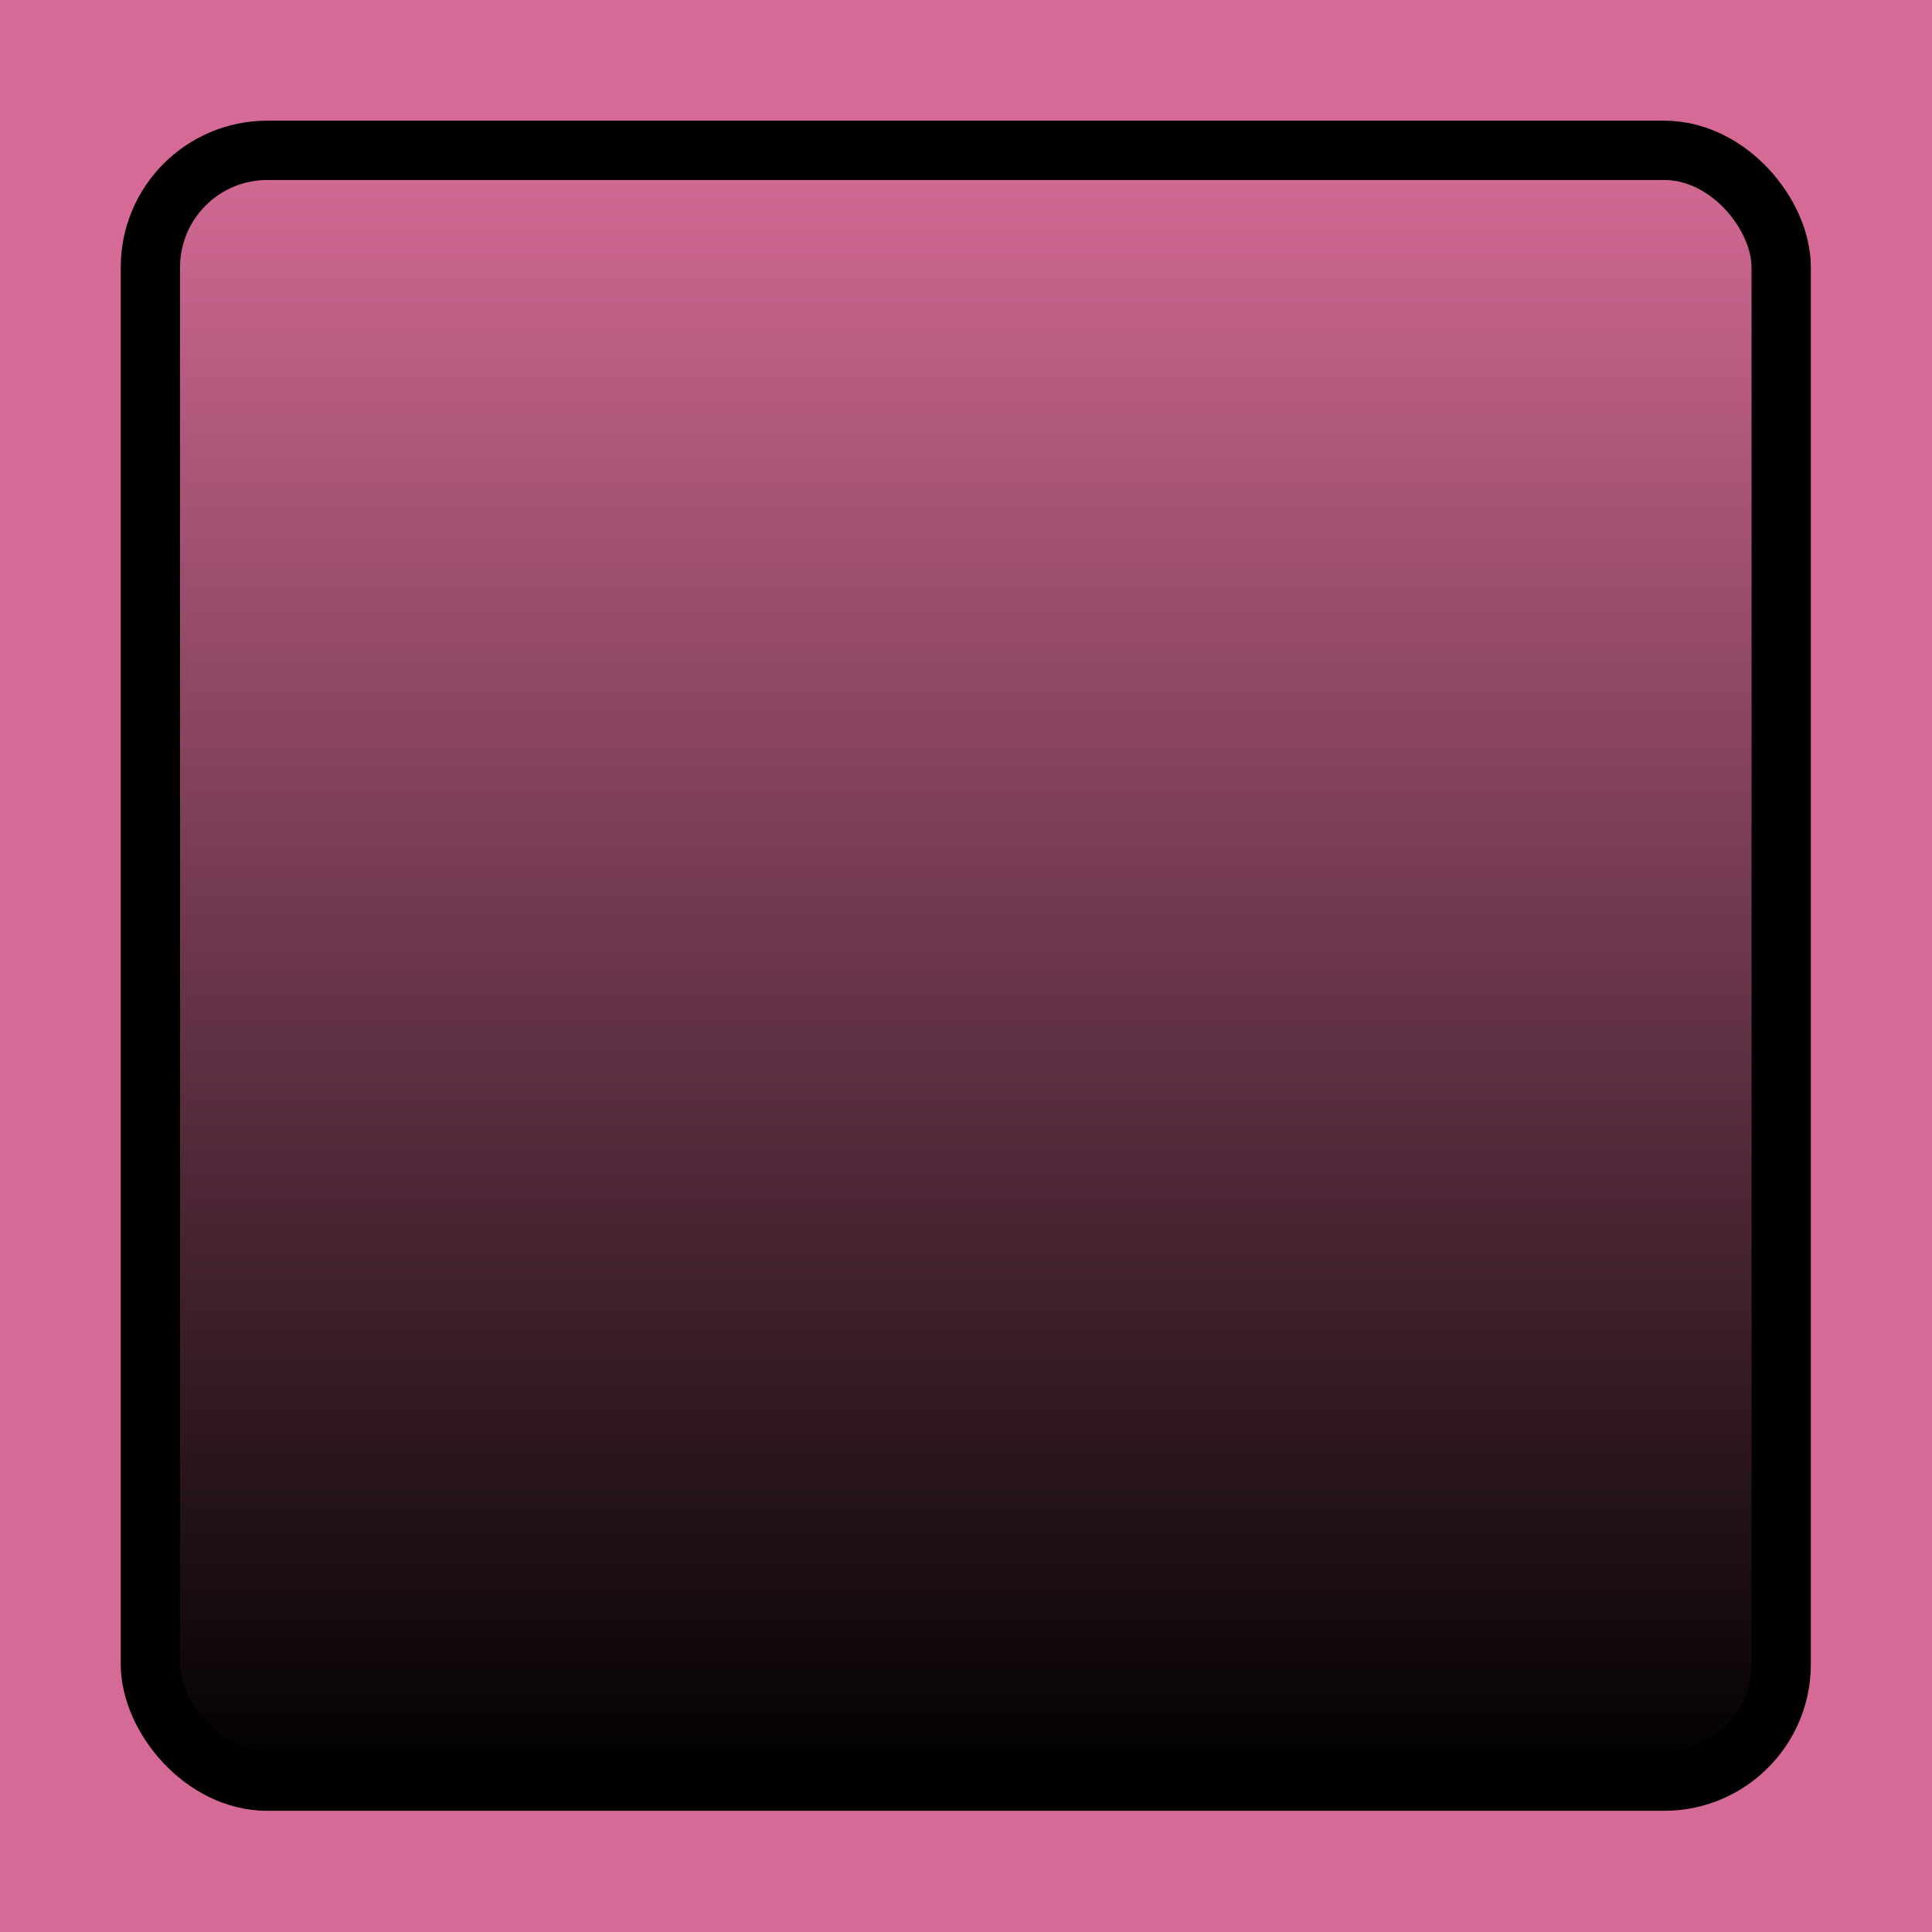
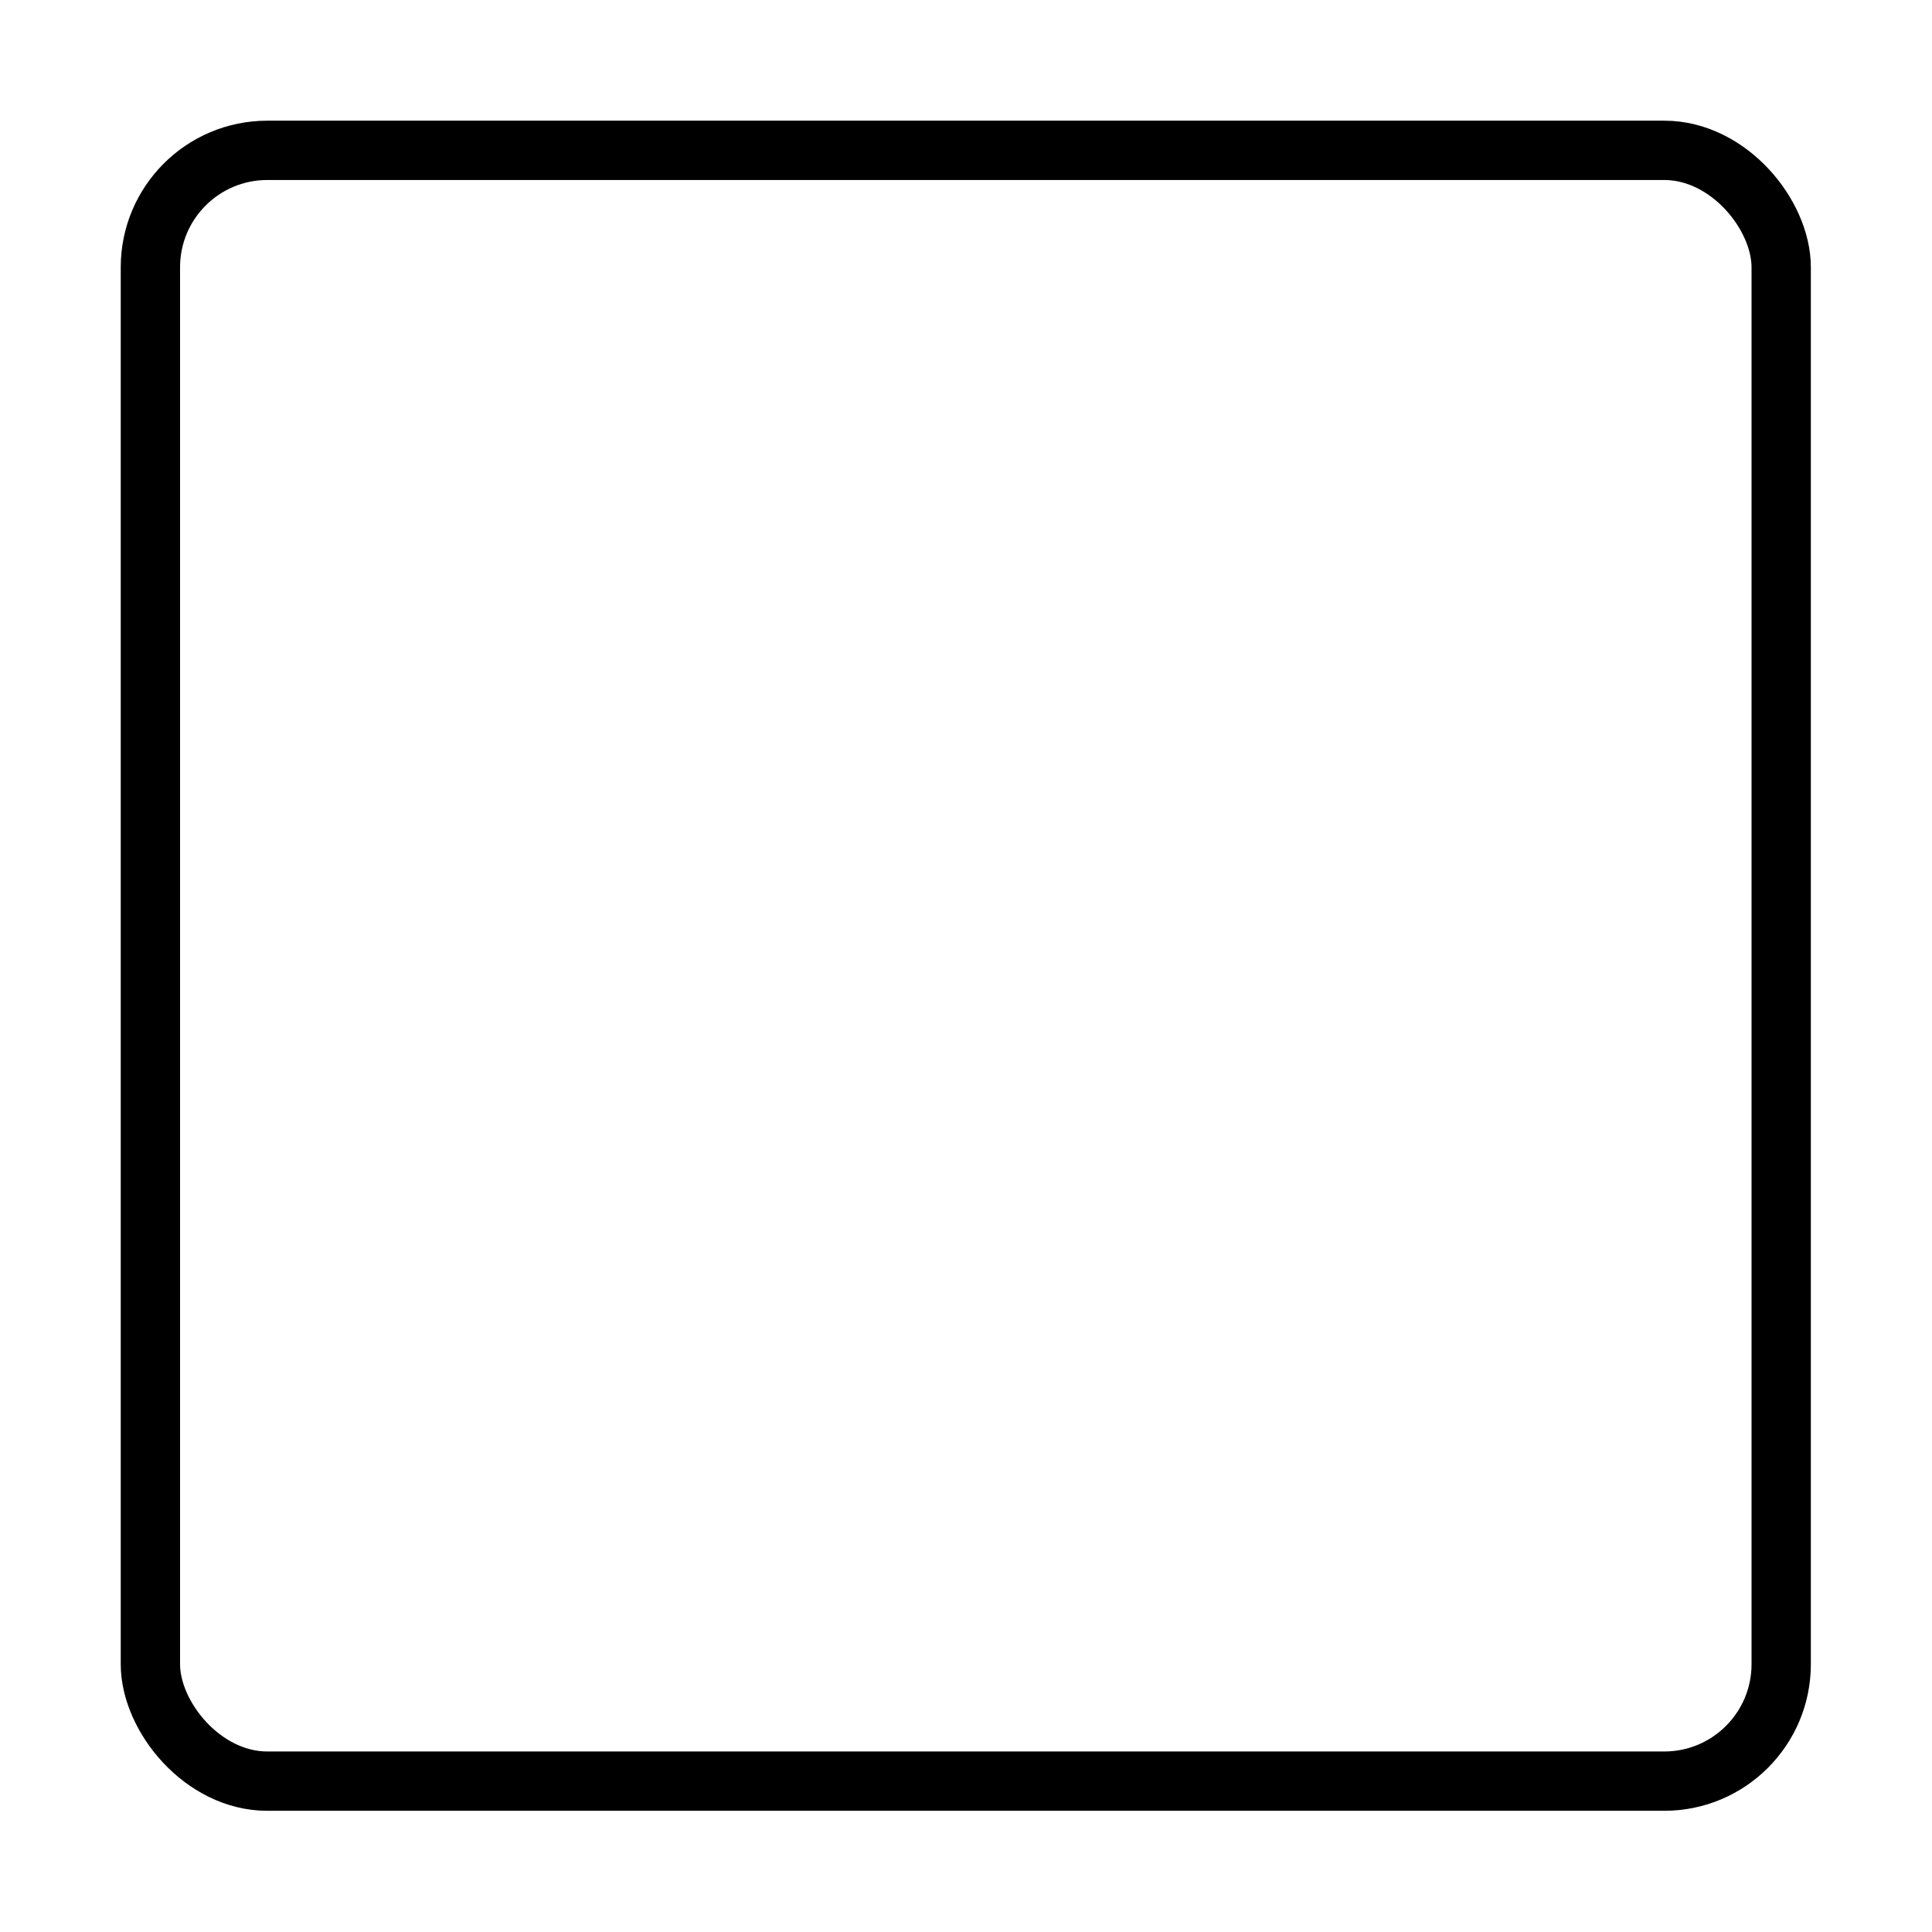
<svg xmlns="http://www.w3.org/2000/svg" xmlns:ns1="http://www.inkscape.org/namespaces/inkscape" xmlns:ns2="http://sodipodi.sourceforge.net/DTD/sodipodi-0.dtd" xmlns:xlink="http://www.w3.org/1999/xlink" id="svg2" version="1.1" ns1:version="0.47pre4 r22446" width="35" height="35" ns2:docname="tipbutton_dn.svg">
  <defs id="defs6">
    <ns1:perspective ns2:type="inkscape:persp3d" ns1:vp_x="0 : 0.5 : 1" ns1:vp_y="0 : 1000 : 0" ns1:vp_z="1 : 0.5 : 1" ns1:persp3d-origin="0.5 : 0.33333333 : 1" id="perspective10" />
    <linearGradient ns1:collect="always" id="linearGradient3708">
      <stop style="stop-color:#000000;stop-opacity:1;" offset="0" id="stop3710" />
      <stop style="stop-color:#000000;stop-opacity:0;" offset="1" id="stop3712" />
    </linearGradient>
    <linearGradient ns1:collect="always" id="linearGradient3700">
      <stop style="stop-color:#ffffff;stop-opacity:1;" offset="0" id="stop3702" />
      <stop style="stop-color:#ffffff;stop-opacity:0;" offset="1" id="stop3704" />
    </linearGradient>
    <linearGradient ns1:collect="always" id="linearGradient3614-06">
      <stop style="stop-color:#e6e6e6;stop-opacity:1;" offset="0" id="stop3616-49" />
      <stop style="stop-color:#e6e6e6;stop-opacity:0;" offset="1" id="stop3618-90" />
    </linearGradient>
    <linearGradient id="linearGradient3608-8">
      <stop id="stop3610-93" offset="0" style="stop-color:#d46a95;stop-opacity:1;" />
      <stop id="stop3612-1" offset="1" style="stop-color:#e6e6e6;stop-opacity:1" />
    </linearGradient>
    <ns1:perspective ns2:type="inkscape:persp3d" ns1:vp_x="0 : 0.5 : 1" ns1:vp_y="0 : 1000 : 0" ns1:vp_z="1 : 0.5 : 1" ns1:persp3d-origin="0.5 : 0.33333333 : 1" id="perspective10-4" />
    <linearGradient y2="8.909" x2="32.829" y1="8.909" x1="16.775" gradientTransform="matrix(1.064,0,0,0.264,-1.105,-0.036)" gradientUnits="userSpaceOnUse" id="linearGradient2896-8" xlink:href="#linearGradient3601-6" ns1:collect="always" />
    <linearGradient y2="8.909" x2="32.829" y1="8.909" x1="16.775" gradientTransform="matrix(1.064,0,0,1,-1.702,0)" gradientUnits="userSpaceOnUse" id="linearGradient2891-9" xlink:href="#linearGradient3601-6" ns1:collect="always" />
    <linearGradient id="linearGradient3601-6">
      <stop style="stop-color:#d46a95;stop-opacity:1;" offset="0" id="stop3603-7" />
      <stop style="stop-color:#202020;stop-opacity:1;" offset="1" id="stop3605-7" />
    </linearGradient>
    <ns1:perspective ns2:type="inkscape:persp3d" ns1:vp_x="0 : 0.5 : 1" ns1:vp_y="0 : 1000 : 0" ns1:vp_z="1 : 0.5 : 1" ns1:persp3d-origin="0.5 : 0.33333333 : 1" id="perspective10-8-3" />
    <linearGradient ns1:collect="always" xlink:href="#linearGradient3601-6" id="linearGradient3607-7" x1="16.775" y1="8.909" x2="32.829" y2="8.909" gradientUnits="userSpaceOnUse" gradientTransform="matrix(1.064,0,0,1,-1.702,0)" />
    <ns1:perspective id="perspective2895-12" ns1:persp3d-origin="0.5 : 0.33333333 : 1" ns1:vp_z="1 : 0.5 : 1" ns1:vp_y="0 : 1000 : 0" ns1:vp_x="0 : 0.5 : 1" ns2:type="inkscape:persp3d" />
    <ns1:perspective id="perspective10-2-2" ns1:persp3d-origin="0.5 : 0.33333333 : 1" ns1:vp_z="1 : 0.5 : 1" ns1:vp_y="0 : 1000 : 0" ns1:vp_x="0 : 0.5 : 1" ns2:type="inkscape:persp3d" />
    <radialGradient ns1:collect="always" xlink:href="#linearGradient3614-06" id="radialGradient3622-1" cx="11.289" cy="8.7" fx="11.289" fy="8.7" r="8.094" gradientTransform="matrix(1.113,-0.215,0.214,1.107,-4.231,0.592)" gradientUnits="userSpaceOnUse" />
    <radialGradient r="8.094" fy="8.7" fx="11.289" cy="8.7" cx="11.289" gradientTransform="matrix(1.117,-0.195,-0.194,-1.111,0.857,28.519)" gradientUnits="userSpaceOnUse" id="radialGradient3948" xlink:href="#linearGradient3614-0-0" ns1:collect="always" />
    <radialGradient r="8.094" fy="8.7" fx="11.289" cy="8.7" cx="11.289" gradientTransform="matrix(1.113,-0.215,0.214,1.107,-4.257,0.618)" gradientUnits="userSpaceOnUse" id="radialGradient3945" xlink:href="#linearGradient3614-0-0" ns1:collect="always" />
    <radialGradient r="8.094" fy="6.867" fx="11.961" cy="6.867" cx="11.961" gradientTransform="matrix(1.134,-8.6128046e-8,3.6421506e-8,1.101,-1.795,-1.63)" gradientUnits="userSpaceOnUse" id="radialGradient3168" xlink:href="#linearGradient3614-9-5" ns1:collect="always" />
    <radialGradient r="8.094" fy="6.867" fx="11.961" cy="6.867" cx="11.961" gradientTransform="matrix(1.134,-8.6128046e-8,3.6421506e-8,1.101,-40.951,4.271)" gradientUnits="userSpaceOnUse" id="radialGradient3165" xlink:href="#linearGradient3614-9-5" ns1:collect="always" />
    <radialGradient r="8.094" fy="8.7" fx="11.289" cy="8.7" cx="11.289" gradientTransform="matrix(1.113,-0.215,0.214,1.107,-4.257,0.618)" gradientUnits="userSpaceOnUse" id="radialGradient3163" xlink:href="#linearGradient3614-0-0" ns1:collect="always" />
    <linearGradient y2="8.909" x2="32.829" y1="8.909" x1="16.775" gradientTransform="matrix(1.064,0,0,0.264,-1.105,0.075)" gradientUnits="userSpaceOnUse" id="linearGradient3157" xlink:href="#linearGradient3601-59" ns1:collect="always" />
    <radialGradient r="8.094" fy="8.7" fx="11.289" cy="8.7" cx="11.289" gradientTransform="matrix(1.113,-0.215,0.214,1.107,-4.257,0.72)" gradientUnits="userSpaceOnUse" id="radialGradient3153" xlink:href="#linearGradient3614-3" ns1:collect="always" />
    <radialGradient r="8.094" fy="6.867" fx="11.961" cy="6.867" cx="11.961" gradientTransform="matrix(1.134,-8.6128046e-8,3.6421506e-8,1.101,-40.951,4.271)" gradientUnits="userSpaceOnUse" id="radialGradient3140" xlink:href="#linearGradient3614-9-5" ns1:collect="always" />
    <ns1:perspective ns2:type="inkscape:persp3d" ns1:vp_x="0 : 0.5 : 1" ns1:vp_y="0 : 1000 : 0" ns1:vp_z="1 : 0.5 : 1" ns1:persp3d-origin="0.5 : 0.33333333 : 1" id="perspective10-57" />
    <radialGradient gradientUnits="userSpaceOnUse" gradientTransform="matrix(1.113,-0.215,0.214,1.107,-4.231,0.592)" r="8.094" fy="8.7" fx="11.289" cy="8.7" cx="11.289" id="radialGradient3622-0" xlink:href="#linearGradient3614-0-0" ns1:collect="always" />
    <ns1:perspective ns2:type="inkscape:persp3d" ns1:vp_x="0 : 0.5 : 1" ns1:vp_y="0 : 1000 : 0" ns1:vp_z="1 : 0.5 : 1" ns1:persp3d-origin="0.5 : 0.33333333 : 1" id="perspective10-2-8-5" />
    <ns1:perspective ns2:type="inkscape:persp3d" ns1:vp_x="0 : 0.5 : 1" ns1:vp_y="0 : 1000 : 0" ns1:vp_z="1 : 0.5 : 1" ns1:persp3d-origin="0.5 : 0.33333333 : 1" id="perspective2895-1" />
    <linearGradient gradientTransform="matrix(1.064,0,0,1,-1.702,0)" gradientUnits="userSpaceOnUse" y2="8.909" x2="32.829" y1="8.909" x1="16.775" id="linearGradient3607-9" xlink:href="#linearGradient3601-7" ns1:collect="always" />
    <ns1:perspective id="perspective10-8-9" ns1:persp3d-origin="0.5 : 0.33333333 : 1" ns1:vp_z="1 : 0.5 : 1" ns1:vp_y="0 : 1000 : 0" ns1:vp_x="0 : 0.5 : 1" ns2:type="inkscape:persp3d" />
    <linearGradient id="linearGradient3601-7">
      <stop id="stop3603-8" offset="0" style="stop-color:#d46a95;stop-opacity:1;" />
      <stop id="stop3605-2" offset="1" style="stop-color:#202020;stop-opacity:1;" />
    </linearGradient>
    <linearGradient ns1:collect="always" xlink:href="#linearGradient3601-7" id="linearGradient2891-5" gradientUnits="userSpaceOnUse" gradientTransform="matrix(1.064,0,0,1,-1.702,0)" x1="16.775" y1="8.909" x2="32.829" y2="8.909" />
    <linearGradient ns1:collect="always" xlink:href="#linearGradient3601-7" id="linearGradient2896-3-0" gradientUnits="userSpaceOnUse" gradientTransform="matrix(1.064,0,0,0.264,-1.079,-0.054)" x1="16.775" y1="8.909" x2="32.829" y2="8.909" />
    <ns1:perspective id="perspective10-0-9" ns1:persp3d-origin="0.5 : 0.33333333 : 1" ns1:vp_z="1 : 0.5 : 1" ns1:vp_y="0 : 1000 : 0" ns1:vp_x="0 : 0.5 : 1" ns2:type="inkscape:persp3d" />
    <linearGradient id="linearGradient3608-4">
      <stop style="stop-color:#d46a95;stop-opacity:1;" offset="0" id="stop3610-90" />
      <stop style="stop-color:#e6e6e6;stop-opacity:1" offset="1" id="stop3612-2" />
    </linearGradient>
    <linearGradient id="linearGradient3614-0-0">
      <stop id="stop3616-19" offset="0" style="stop-color:#000000;stop-opacity:1;" />
      <stop id="stop3618-6" offset="1" style="stop-color:#000000;stop-opacity:0;" />
    </linearGradient>
    <radialGradient ns1:collect="always" xlink:href="#linearGradient3614-0-0" id="radialGradient2989-4" gradientUnits="userSpaceOnUse" gradientTransform="matrix(1.113,-0.215,0.214,1.107,-4.257,0.618)" cx="11.289" cy="8.7" fx="11.289" fy="8.7" r="8.094" />
    <radialGradient ns1:collect="always" xlink:href="#linearGradient3614-0-0" id="radialGradient2836-0" gradientUnits="userSpaceOnUse" gradientTransform="matrix(1.113,-0.215,0.214,1.107,-4.257,0.618)" cx="11.289" cy="8.7" fx="11.289" fy="8.7" r="8.094" />
    <radialGradient gradientUnits="userSpaceOnUse" gradientTransform="matrix(1.113,-0.215,0.214,1.107,-4.231,0.592)" r="8.094" fy="8.7" fx="11.289" cy="8.7" cx="11.289" id="radialGradient3622-6-2" xlink:href="#linearGradient3614-9-5" ns1:collect="always" />
    <ns1:perspective ns2:type="inkscape:persp3d" ns1:vp_x="0 : 0.5 : 1" ns1:vp_y="0 : 1000 : 0" ns1:vp_z="1 : 0.5 : 1" ns1:persp3d-origin="0.5 : 0.33333333 : 1" id="perspective10-2-4-1" />
    <ns1:perspective ns2:type="inkscape:persp3d" ns1:vp_x="0 : 0.5 : 1" ns1:vp_y="0 : 1000 : 0" ns1:vp_z="1 : 0.5 : 1" ns1:persp3d-origin="0.5 : 0.33333333 : 1" id="perspective2895-0-3" />
    <linearGradient gradientTransform="matrix(1.064,0,0,1,-1.702,0)" gradientUnits="userSpaceOnUse" y2="8.909" x2="32.829" y1="8.909" x1="16.775" id="linearGradient3607-0-7" xlink:href="#linearGradient3601-5-1" ns1:collect="always" />
    <ns1:perspective id="perspective10-8-4-4" ns1:persp3d-origin="0.5 : 0.33333333 : 1" ns1:vp_z="1 : 0.5 : 1" ns1:vp_y="0 : 1000 : 0" ns1:vp_x="0 : 0.5 : 1" ns2:type="inkscape:persp3d" />
    <linearGradient id="linearGradient3601-5-1">
      <stop id="stop3603-6-1" offset="0" style="stop-color:#d46a95;stop-opacity:1;" />
      <stop id="stop3605-6-3" offset="1" style="stop-color:#202020;stop-opacity:1;" />
    </linearGradient>
    <linearGradient ns1:collect="always" xlink:href="#linearGradient3601-5-1" id="linearGradient2891-0-0" gradientUnits="userSpaceOnUse" gradientTransform="matrix(1.064,0,0,1,-1.702,0)" x1="16.775" y1="8.909" x2="32.829" y2="8.909" />
    <linearGradient ns1:collect="always" xlink:href="#linearGradient3601-5-1" id="linearGradient2896-8-1" gradientUnits="userSpaceOnUse" gradientTransform="matrix(1.064,0,0,0.264,-1.079,-0.054)" x1="16.775" y1="8.909" x2="32.829" y2="8.909" />
    <ns1:perspective id="perspective10-3-3" ns1:persp3d-origin="0.5 : 0.33333333 : 1" ns1:vp_z="1 : 0.5 : 1" ns1:vp_y="0 : 1000 : 0" ns1:vp_x="0 : 0.5 : 1" ns2:type="inkscape:persp3d" />
    <linearGradient id="linearGradient3608-6-2">
      <stop style="stop-color:#d46a95;stop-opacity:1;" offset="0" id="stop3610-9-1" />
      <stop style="stop-color:#e6e6e6;stop-opacity:1" offset="1" id="stop3612-3-7" />
    </linearGradient>
    <linearGradient id="linearGradient3614-9-5">
      <stop id="stop3616-1-6" offset="0" style="stop-color:#ff9955;stop-opacity:1;" />
      <stop id="stop3618-9-2" offset="1" style="stop-color:#ff9955;stop-opacity:0;" />
    </linearGradient>
    <linearGradient ns1:collect="always" xlink:href="#linearGradient3601-5-1" id="linearGradient2962-5" gradientUnits="userSpaceOnUse" gradientTransform="matrix(1.064,0,0,0.264,-39.749,-1.552)" x1="16.775" y1="8.909" x2="32.829" y2="8.909" />
    <radialGradient ns1:collect="always" xlink:href="#linearGradient3614-9-5" id="radialGradient2964" gradientUnits="userSpaceOnUse" gradientTransform="matrix(1.113,-0.215,0.214,1.107,-4.231,0.592)" cx="11.289" cy="8.7" fx="11.289" fy="8.7" r="8.094" />
    <radialGradient ns1:collect="always" xlink:href="#linearGradient3614-9-5" id="radialGradient2970" gradientUnits="userSpaceOnUse" gradientTransform="matrix(1.113,-0.215,0.214,1.107,-4.231,0.592)" cx="11.289" cy="8.7" fx="11.289" fy="8.7" r="8.094" />
    <radialGradient ns1:collect="always" xlink:href="#linearGradient3614-9-5" id="radialGradient2973-4" gradientUnits="userSpaceOnUse" gradientTransform="matrix(1.134,-8.6128046e-8,3.6421506e-8,1.101,-1.798,-1.729)" cx="11.961" cy="6.867" fx="11.961" fy="6.867" r="8.094" />
    <linearGradient id="linearGradient3608-1">
      <stop id="stop3610-0-2" offset="0" style="stop-color:#d46a95;stop-opacity:1;" />
      <stop id="stop3612-7" offset="1" style="stop-color:#e6e6e6;stop-opacity:1" />
    </linearGradient>
    <ns1:perspective ns2:type="inkscape:persp3d" ns1:vp_x="0 : 0.5 : 1" ns1:vp_y="0 : 1000 : 0" ns1:vp_z="1 : 0.5 : 1" ns1:persp3d-origin="0.5 : 0.33333333 : 1" id="perspective10-5" />
    <linearGradient y2="8.909" x2="32.829" y1="8.909" x1="16.775" gradientTransform="matrix(1.064,0,0,1,-1.702,0)" gradientUnits="userSpaceOnUse" id="linearGradient2891-7" xlink:href="#linearGradient3601-0" ns1:collect="always" />
    <linearGradient id="linearGradient3601-0">
      <stop style="stop-color:#d46a95;stop-opacity:1;" offset="0" id="stop3603-4" />
      <stop style="stop-color:#202020;stop-opacity:1;" offset="1" id="stop3605-8" />
    </linearGradient>
    <ns1:perspective ns2:type="inkscape:persp3d" ns1:vp_x="0 : 0.5 : 1" ns1:vp_y="0 : 1000 : 0" ns1:vp_z="1 : 0.5 : 1" ns1:persp3d-origin="0.5 : 0.33333333 : 1" id="perspective10-8-0" />
    <linearGradient ns1:collect="always" xlink:href="#linearGradient3601-0" id="linearGradient3607-4" x1="16.775" y1="8.909" x2="32.829" y2="8.909" gradientUnits="userSpaceOnUse" gradientTransform="matrix(1.064,0,0,1,-1.702,0)" />
    <ns1:perspective id="perspective2895-2" ns1:persp3d-origin="0.5 : 0.33333333 : 1" ns1:vp_z="1 : 0.5 : 1" ns1:vp_y="0 : 1000 : 0" ns1:vp_x="0 : 0.5 : 1" ns2:type="inkscape:persp3d" />
    <ns1:perspective id="perspective10-2-9" ns1:persp3d-origin="0.5 : 0.33333333 : 1" ns1:vp_z="1 : 0.5 : 1" ns1:vp_y="0 : 1000 : 0" ns1:vp_x="0 : 0.5 : 1" ns2:type="inkscape:persp3d" />
    <linearGradient ns1:collect="always" id="linearGradient3614-3">
      <stop style="stop-color:#e6e6e6;stop-opacity:1;" offset="0" id="stop3616-4" />
      <stop style="stop-color:#e6e6e6;stop-opacity:0;" offset="1" id="stop3618-62" />
    </linearGradient>
    <linearGradient id="linearGradient3608-0">
      <stop id="stop3610-5" offset="0" style="stop-color:#d46a95;stop-opacity:1;" />
      <stop id="stop3612-9" offset="1" style="stop-color:#e6e6e6;stop-opacity:1" />
    </linearGradient>
    <ns1:perspective ns2:type="inkscape:persp3d" ns1:vp_x="0 : 0.5 : 1" ns1:vp_y="0 : 1000 : 0" ns1:vp_z="1 : 0.5 : 1" ns1:persp3d-origin="0.5 : 0.33333333 : 1" id="perspective10-7" />
    <linearGradient y2="8.909" x2="32.829" y1="8.909" x1="16.775" gradientTransform="matrix(1.064,0,0,0.264,-1.079,-0.054)" gradientUnits="userSpaceOnUse" id="linearGradient2896-35" xlink:href="#linearGradient3601-59" ns1:collect="always" />
    <linearGradient y2="8.909" x2="32.829" y1="8.909" x1="16.775" gradientTransform="matrix(1.064,0,0,1,-1.702,0)" gradientUnits="userSpaceOnUse" id="linearGradient2891-4" xlink:href="#linearGradient3601-59" ns1:collect="always" />
    <linearGradient id="linearGradient3601-59">
      <stop style="stop-color:#d46a95;stop-opacity:1;" offset="0" id="stop3603-3" />
      <stop style="stop-color:#202020;stop-opacity:1;" offset="1" id="stop3605-88" />
    </linearGradient>
    <ns1:perspective ns2:type="inkscape:persp3d" ns1:vp_x="0 : 0.5 : 1" ns1:vp_y="0 : 1000 : 0" ns1:vp_z="1 : 0.5 : 1" ns1:persp3d-origin="0.5 : 0.33333333 : 1" id="perspective10-8-2" />
    <linearGradient ns1:collect="always" xlink:href="#linearGradient3601-59" id="linearGradient3607-5" x1="16.775" y1="8.909" x2="32.829" y2="8.909" gradientUnits="userSpaceOnUse" gradientTransform="matrix(1.064,0,0,1,-1.702,0)" />
    <ns1:perspective id="perspective2895-14" ns1:persp3d-origin="0.5 : 0.33333333 : 1" ns1:vp_z="1 : 0.5 : 1" ns1:vp_y="0 : 1000 : 0" ns1:vp_x="0 : 0.5 : 1" ns2:type="inkscape:persp3d" />
    <ns1:perspective id="perspective10-2-6" ns1:persp3d-origin="0.5 : 0.33333333 : 1" ns1:vp_z="1 : 0.5 : 1" ns1:vp_y="0 : 1000 : 0" ns1:vp_x="0 : 0.5 : 1" ns2:type="inkscape:persp3d" />
    <radialGradient ns1:collect="always" xlink:href="#linearGradient3614-3" id="radialGradient3622-8" cx="11.289" cy="8.7" fx="11.289" fy="8.7" r="8.094" gradientTransform="matrix(1.113,-0.215,0.214,1.107,-4.231,0.592)" gradientUnits="userSpaceOnUse" />
    <ns1:perspective id="perspective10-80" ns1:persp3d-origin="0.5 : 0.33333333 : 1" ns1:vp_z="1 : 0.5 : 1" ns1:vp_y="0 : 1000 : 0" ns1:vp_x="0 : 0.5 : 1" ns2:type="inkscape:persp3d" />
    <linearGradient ns1:collect="always" xlink:href="#linearGradient3700" id="linearGradient3706" x1="12" y1="24.066" x2="12" y2="-0.125" gradientUnits="userSpaceOnUse" gradientTransform="matrix(0.859,0,0,0.828,0.156,0.267)" />
    <linearGradient ns1:collect="always" xlink:href="#linearGradient3708" id="linearGradient3716" x1="12" y1="23" x2="12" y2="1" gradientUnits="userSpaceOnUse" gradientTransform="matrix(0.921,0,0,0.921,-0.553,-0.553)" />
    <linearGradient y2="8.909" x2="32.829" y1="8.909" x1="16.775" gradientTransform="matrix(1.064,0,0,0.264,-71.768,1.844)" gradientUnits="userSpaceOnUse" id="linearGradient4331" xlink:href="#linearGradient3601-5" ns1:collect="always" />
    <ns1:perspective ns2:type="inkscape:persp3d" ns1:vp_x="0 : 0.5 : 1" ns1:vp_y="0 : 1000 : 0" ns1:vp_z="1 : 0.5 : 1" ns1:persp3d-origin="0.5 : 0.33333333 : 1" id="perspective10-1" />
    <radialGradient gradientUnits="userSpaceOnUse" gradientTransform="matrix(1.113,-0.215,0.214,1.107,-4.231,0.592)" r="8.094" fy="8.7" fx="11.289" cy="8.7" cx="11.289" id="radialGradient3622-3" xlink:href="#linearGradient3614-0" ns1:collect="always" />
    <ns1:perspective ns2:type="inkscape:persp3d" ns1:vp_x="0 : 0.5 : 1" ns1:vp_y="0 : 1000 : 0" ns1:vp_z="1 : 0.5 : 1" ns1:persp3d-origin="0.5 : 0.33333333 : 1" id="perspective10-2-8" />
    <ns1:perspective ns2:type="inkscape:persp3d" ns1:vp_x="0 : 0.5 : 1" ns1:vp_y="0 : 1000 : 0" ns1:vp_z="1 : 0.5 : 1" ns1:persp3d-origin="0.5 : 0.33333333 : 1" id="perspective2895-9" />
    <linearGradient gradientTransform="matrix(1.064,0,0,1,-1.702,0)" gradientUnits="userSpaceOnUse" y2="8.909" x2="32.829" y1="8.909" x1="16.775" id="linearGradient3607-2" xlink:href="#linearGradient3601-1" ns1:collect="always" />
    <ns1:perspective id="perspective10-8-45" ns1:persp3d-origin="0.5 : 0.33333333 : 1" ns1:vp_z="1 : 0.5 : 1" ns1:vp_y="0 : 1000 : 0" ns1:vp_x="0 : 0.5 : 1" ns2:type="inkscape:persp3d" />
    <linearGradient id="linearGradient3601-1">
      <stop id="stop3603-0" offset="0" style="stop-color:#d46a95;stop-opacity:1;" />
      <stop id="stop3605-0" offset="1" style="stop-color:#202020;stop-opacity:1;" />
    </linearGradient>
    <linearGradient ns1:collect="always" xlink:href="#linearGradient3601-1" id="linearGradient2891-1" gradientUnits="userSpaceOnUse" gradientTransform="matrix(1.064,0,0,1,-1.702,0)" x1="16.775" y1="8.909" x2="32.829" y2="8.909" />
    <linearGradient ns1:collect="always" xlink:href="#linearGradient3601-1" id="linearGradient2896-3" gradientUnits="userSpaceOnUse" gradientTransform="matrix(1.064,0,0,0.264,-1.079,-0.054)" x1="16.775" y1="8.909" x2="32.829" y2="8.909" />
    <ns1:perspective id="perspective10-0" ns1:persp3d-origin="0.5 : 0.33333333 : 1" ns1:vp_z="1 : 0.5 : 1" ns1:vp_y="0 : 1000 : 0" ns1:vp_x="0 : 0.5 : 1" ns2:type="inkscape:persp3d" />
    <linearGradient id="linearGradient3608-3">
      <stop style="stop-color:#d46a95;stop-opacity:1;" offset="0" id="stop3610-0" />
      <stop style="stop-color:#e6e6e6;stop-opacity:1" offset="1" id="stop3612-0" />
    </linearGradient>
    <linearGradient id="linearGradient3614-0">
      <stop id="stop3616-2" offset="0" style="stop-color:#000000;stop-opacity:1;" />
      <stop id="stop3618-2" offset="1" style="stop-color:#000000;stop-opacity:0;" />
    </linearGradient>
    <radialGradient ns1:collect="always" xlink:href="#linearGradient3614-0" id="radialGradient2989" gradientUnits="userSpaceOnUse" gradientTransform="matrix(1.113,-0.215,0.214,1.107,-4.257,0.618)" cx="11.289" cy="8.7" fx="11.289" fy="8.7" r="8.094" />
    <radialGradient ns1:collect="always" xlink:href="#linearGradient3614-0" id="radialGradient2836" gradientUnits="userSpaceOnUse" gradientTransform="matrix(1.113,-0.215,0.214,1.107,-4.257,0.618)" cx="11.289" cy="8.7" fx="11.289" fy="8.7" r="8.094" />
    <ns1:perspective ns2:type="inkscape:persp3d" ns1:vp_x="0 : 0.5 : 1" ns1:vp_y="0 : 1000 : 0" ns1:vp_z="1 : 0.5 : 1" ns1:persp3d-origin="0.5 : 0.33333333 : 1" id="perspective10-2-4" />
    <ns1:perspective ns2:type="inkscape:persp3d" ns1:vp_x="0 : 0.5 : 1" ns1:vp_y="0 : 1000 : 0" ns1:vp_z="1 : 0.5 : 1" ns1:persp3d-origin="0.5 : 0.33333333 : 1" id="perspective2895-0" />
    <linearGradient gradientTransform="matrix(1.064,0,0,1,-1.702,0)" gradientUnits="userSpaceOnUse" y2="8.909" x2="32.829" y1="8.909" x1="16.775" id="linearGradient3607-0" xlink:href="#linearGradient3601-5" ns1:collect="always" />
    <ns1:perspective id="perspective10-8-4" ns1:persp3d-origin="0.5 : 0.33333333 : 1" ns1:vp_z="1 : 0.5 : 1" ns1:vp_y="0 : 1000 : 0" ns1:vp_x="0 : 0.5 : 1" ns2:type="inkscape:persp3d" />
    <linearGradient id="linearGradient3601-5">
      <stop id="stop3603-6" offset="0" style="stop-color:#d46a95;stop-opacity:1;" />
      <stop id="stop3605-6" offset="1" style="stop-color:#202020;stop-opacity:1;" />
    </linearGradient>
    <linearGradient ns1:collect="always" xlink:href="#linearGradient3601-5" id="linearGradient2891-0" gradientUnits="userSpaceOnUse" gradientTransform="matrix(1.064,0,0,1,-1.702,0)" x1="16.775" y1="8.909" x2="32.829" y2="8.909" />
    <ns1:perspective id="perspective10-3" ns1:persp3d-origin="0.5 : 0.33333333 : 1" ns1:vp_z="1 : 0.5 : 1" ns1:vp_y="0 : 1000 : 0" ns1:vp_x="0 : 0.5 : 1" ns2:type="inkscape:persp3d" />
    <linearGradient id="linearGradient3608-6">
      <stop style="stop-color:#d46a95;stop-opacity:1;" offset="0" id="stop3610-9" />
      <stop style="stop-color:#e6e6e6;stop-opacity:1" offset="1" id="stop3612-3" />
    </linearGradient>
    <linearGradient id="linearGradient3614-9" ns1:collect="always">
      <stop id="stop3616-1" offset="0" style="stop-color:#e6e6e6;stop-opacity:1;" />
      <stop id="stop3618-9" offset="1" style="stop-color:#e6e6e6;stop-opacity:0;" />
    </linearGradient>
    <linearGradient ns1:collect="always" xlink:href="#linearGradient3601-5" id="linearGradient2962" gradientUnits="userSpaceOnUse" gradientTransform="matrix(1.064,0,0,0.264,-39.749,-1.552)" x1="16.775" y1="8.909" x2="32.829" y2="8.909" />
    <radialGradient ns1:collect="always" xlink:href="#linearGradient3614-9" id="radialGradient2973" gradientUnits="userSpaceOnUse" gradientTransform="matrix(1.121,0.167,-0.166,1.115,0.433,-4.082)" cx="11.289" cy="8.7" fx="11.289" fy="8.7" r="8.094" />
    <radialGradient gradientUnits="userSpaceOnUse" gradientTransform="matrix(1.113,-0.215,0.214,1.107,-4.231,0.592)" r="8.094" fy="8.7" fx="11.289" cy="8.7" cx="11.289" id="radialGradient3622" xlink:href="#linearGradient3614" ns1:collect="always" />
    <ns1:perspective ns2:type="inkscape:persp3d" ns1:vp_x="0 : 0.5 : 1" ns1:vp_y="0 : 1000 : 0" ns1:vp_z="1 : 0.5 : 1" ns1:persp3d-origin="0.5 : 0.33333333 : 1" id="perspective10-2" />
    <ns1:perspective ns2:type="inkscape:persp3d" ns1:vp_x="0 : 0.5 : 1" ns1:vp_y="0 : 1000 : 0" ns1:vp_z="1 : 0.5 : 1" ns1:persp3d-origin="0.5 : 0.33333333 : 1" id="perspective2895" />
    <linearGradient gradientTransform="matrix(1.064,0,0,1,-1.702,0)" gradientUnits="userSpaceOnUse" y2="8.909" x2="32.829" y1="8.909" x1="16.775" id="linearGradient3607" xlink:href="#linearGradient3601" ns1:collect="always" />
    <ns1:perspective id="perspective10-8" ns1:persp3d-origin="0.5 : 0.33333333 : 1" ns1:vp_z="1 : 0.5 : 1" ns1:vp_y="0 : 1000 : 0" ns1:vp_x="0 : 0.5 : 1" ns2:type="inkscape:persp3d" />
    <linearGradient id="linearGradient3601">
      <stop id="stop3603" offset="0" style="stop-color:#d46a95;stop-opacity:1;" />
      <stop id="stop3605" offset="1" style="stop-color:#202020;stop-opacity:1;" />
    </linearGradient>
    <linearGradient ns1:collect="always" xlink:href="#linearGradient3601" id="linearGradient2891" gradientUnits="userSpaceOnUse" gradientTransform="matrix(1.064,0,0,1,-1.702,0)" x1="16.775" y1="8.909" x2="32.829" y2="8.909" />
    <linearGradient ns1:collect="always" xlink:href="#linearGradient3601" id="linearGradient2896" gradientUnits="userSpaceOnUse" gradientTransform="matrix(1.064,0,0,0.264,-1.105,-0.036)" x1="16.775" y1="8.909" x2="32.829" y2="8.909" />
    <ns1:perspective id="perspective10-30" ns1:persp3d-origin="0.5 : 0.33333333 : 1" ns1:vp_z="1 : 0.5 : 1" ns1:vp_y="0 : 1000 : 0" ns1:vp_x="0 : 0.5 : 1" ns2:type="inkscape:persp3d" />
    <linearGradient id="linearGradient3608">
      <stop style="stop-color:#d46a95;stop-opacity:1;" offset="0" id="stop3610" />
      <stop style="stop-color:#e6e6e6;stop-opacity:1" offset="1" id="stop3612" />
    </linearGradient>
    <linearGradient id="linearGradient3614">
      <stop id="stop3616" offset="0" style="stop-color:#000000;stop-opacity:1;" />
      <stop id="stop3618" offset="1" style="stop-color:#000000;stop-opacity:0;" />
    </linearGradient>
  </defs>
  <ns2:namedview pagecolor="#ffffff" bordercolor="#70002d" borderopacity="1" objecttolerance="10" gridtolerance="10" guidetolerance="10" ns1:pageopacity="0" ns1:pageshadow="2" ns1:window-width="1280" ns1:window-height="773" id="namedview4" showgrid="false" ns1:zoom="6.7428571" ns1:cx="17.5" ns1:cy="17.5" ns1:window-x="0" ns1:window-y="1" ns1:window-maximized="1" ns1:current-layer="svg2" />
-   <rect y="0" x="0" height="35" width="35" id="rect3597" style="fill:#d46a95;fill-opacity:1;stroke:none" />
  <g id="g6124" transform="matrix(1.458,0,0,1.458,2.188,2.187)">
-     <rect style="fill:url(#linearGradient3716);fill-opacity:1;stroke:none" id="rect3685" width="20.263" height="20.263" x="0.368" y="0.368" ry="1.453" />
    <rect ry="1.453" y="0.368" x="0.368" height="20.263" width="20.263" id="rect2911" style="fill:none;stroke:#000000;stroke-width:0.737;stroke-linejoin:round;stroke-miterlimit:4;stroke-opacity:1;stroke-dasharray:none" />
  </g>
</svg>